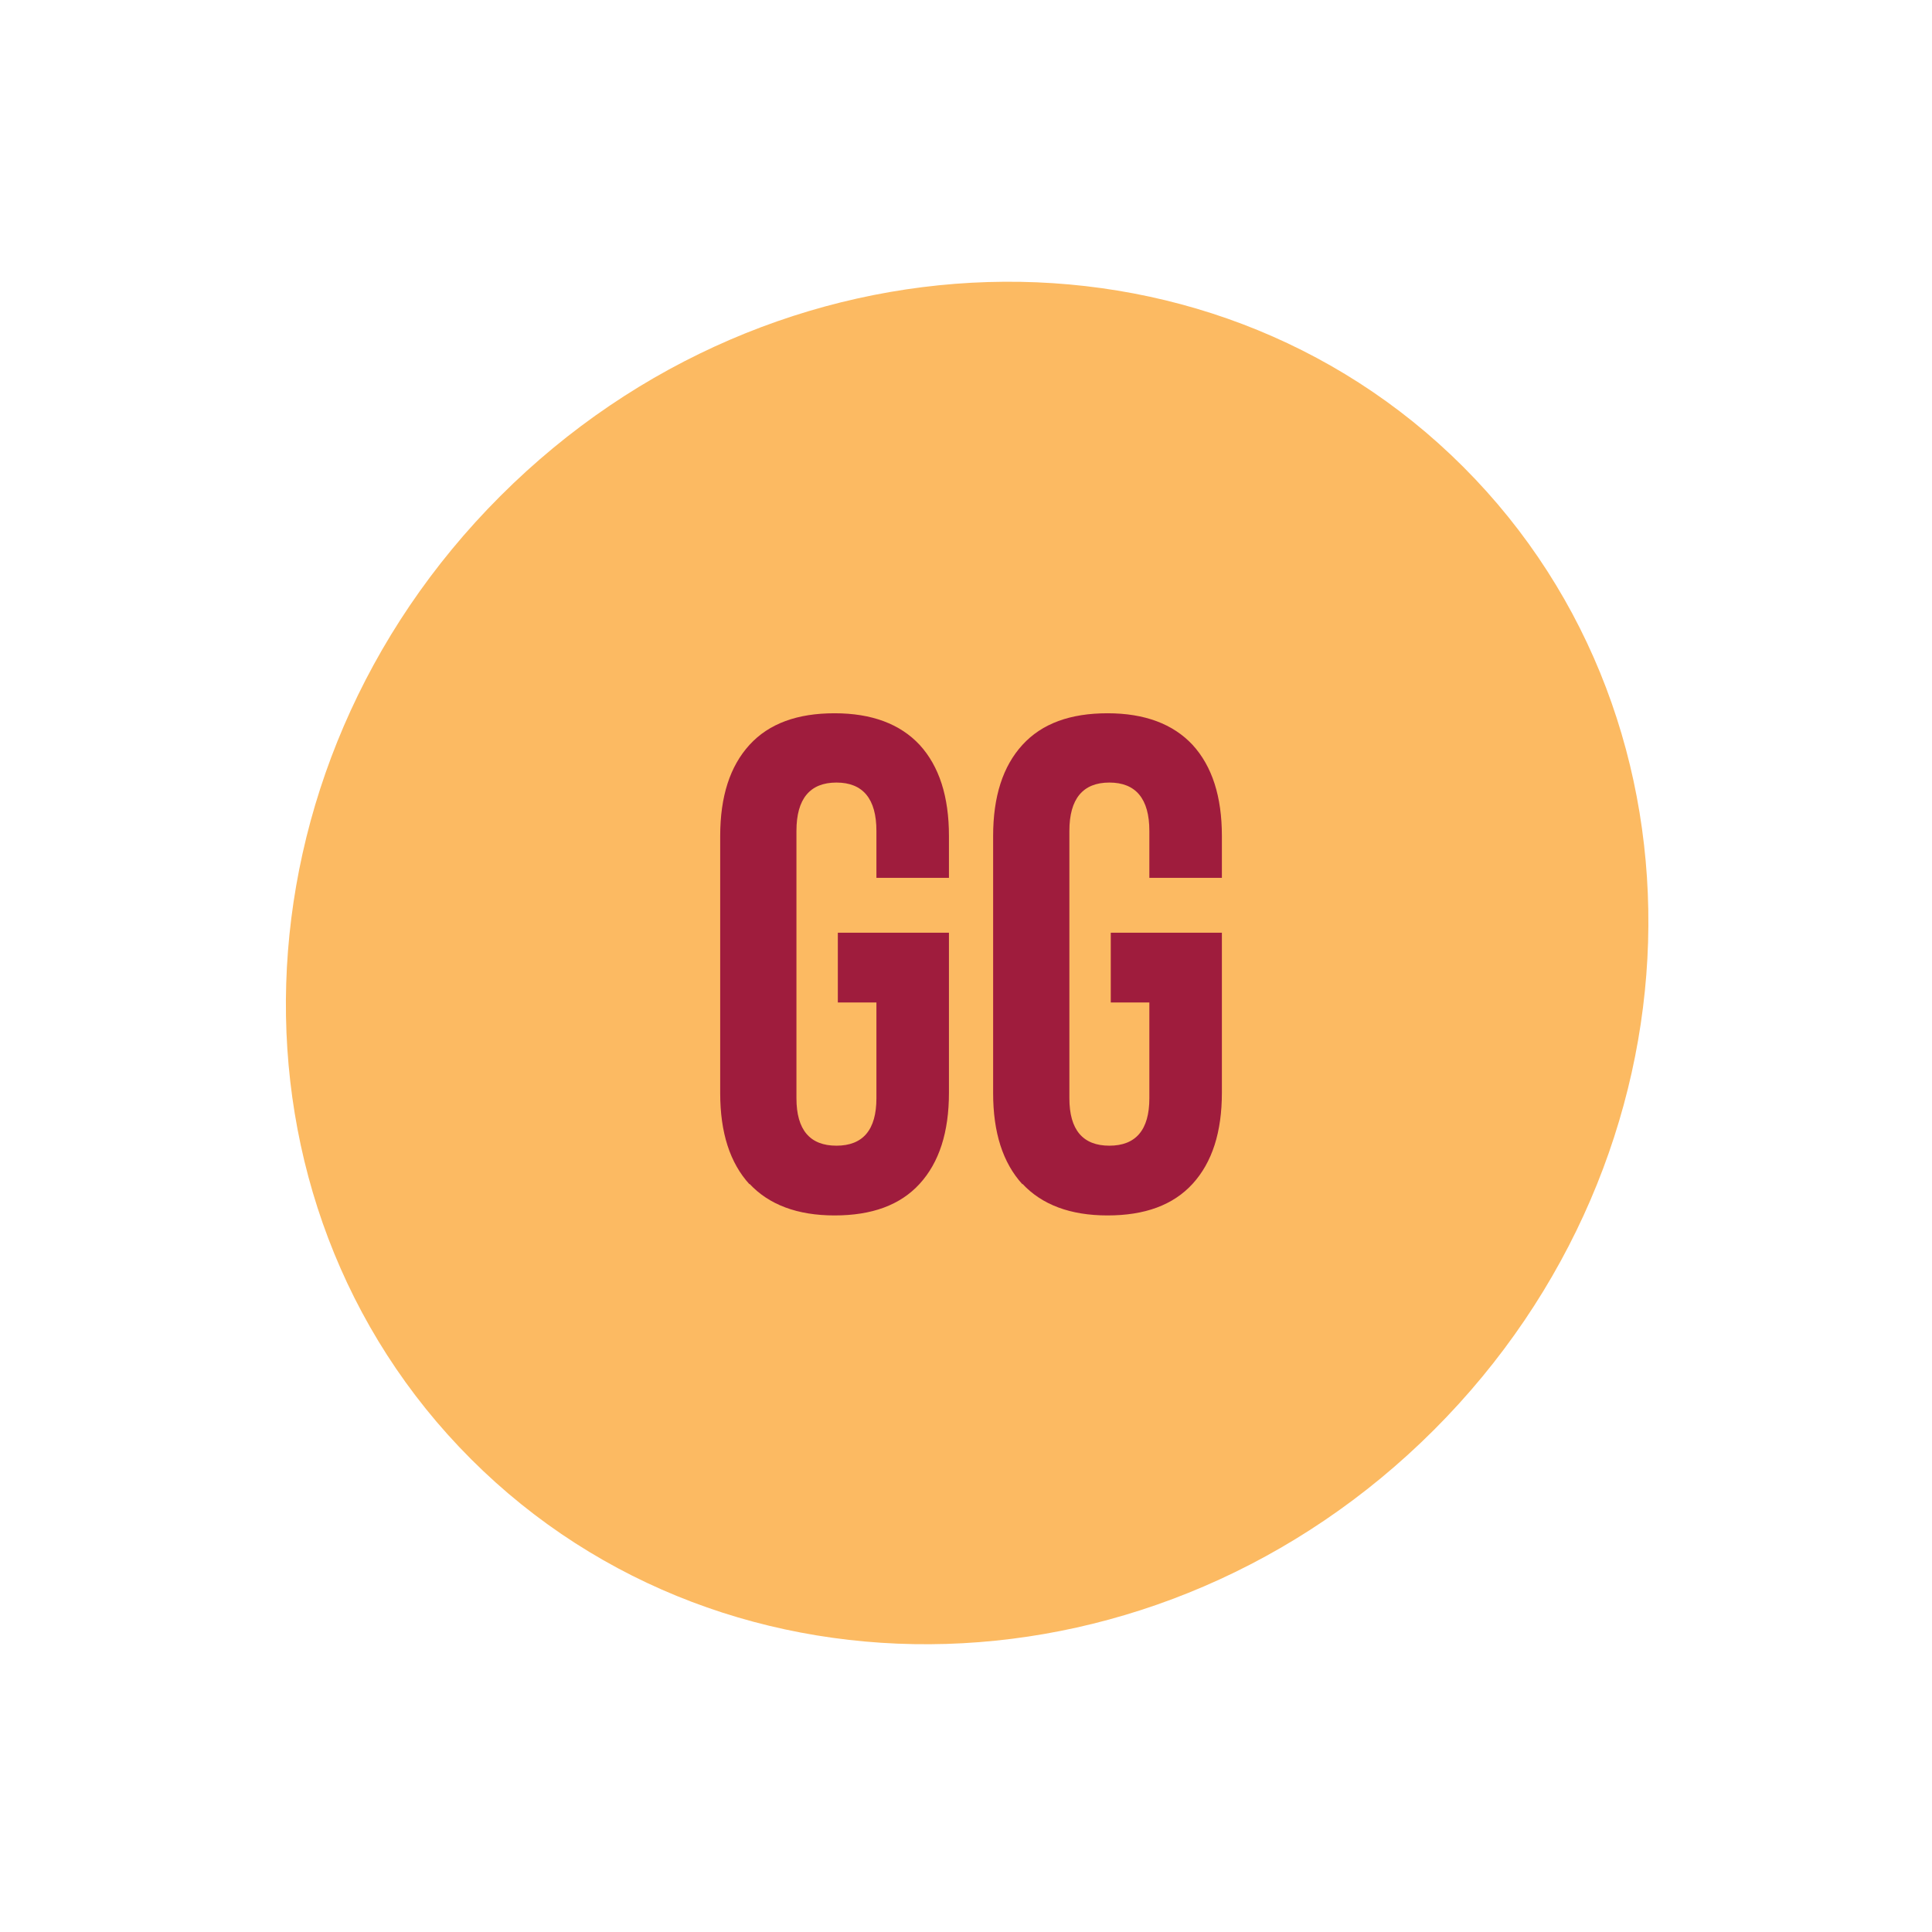
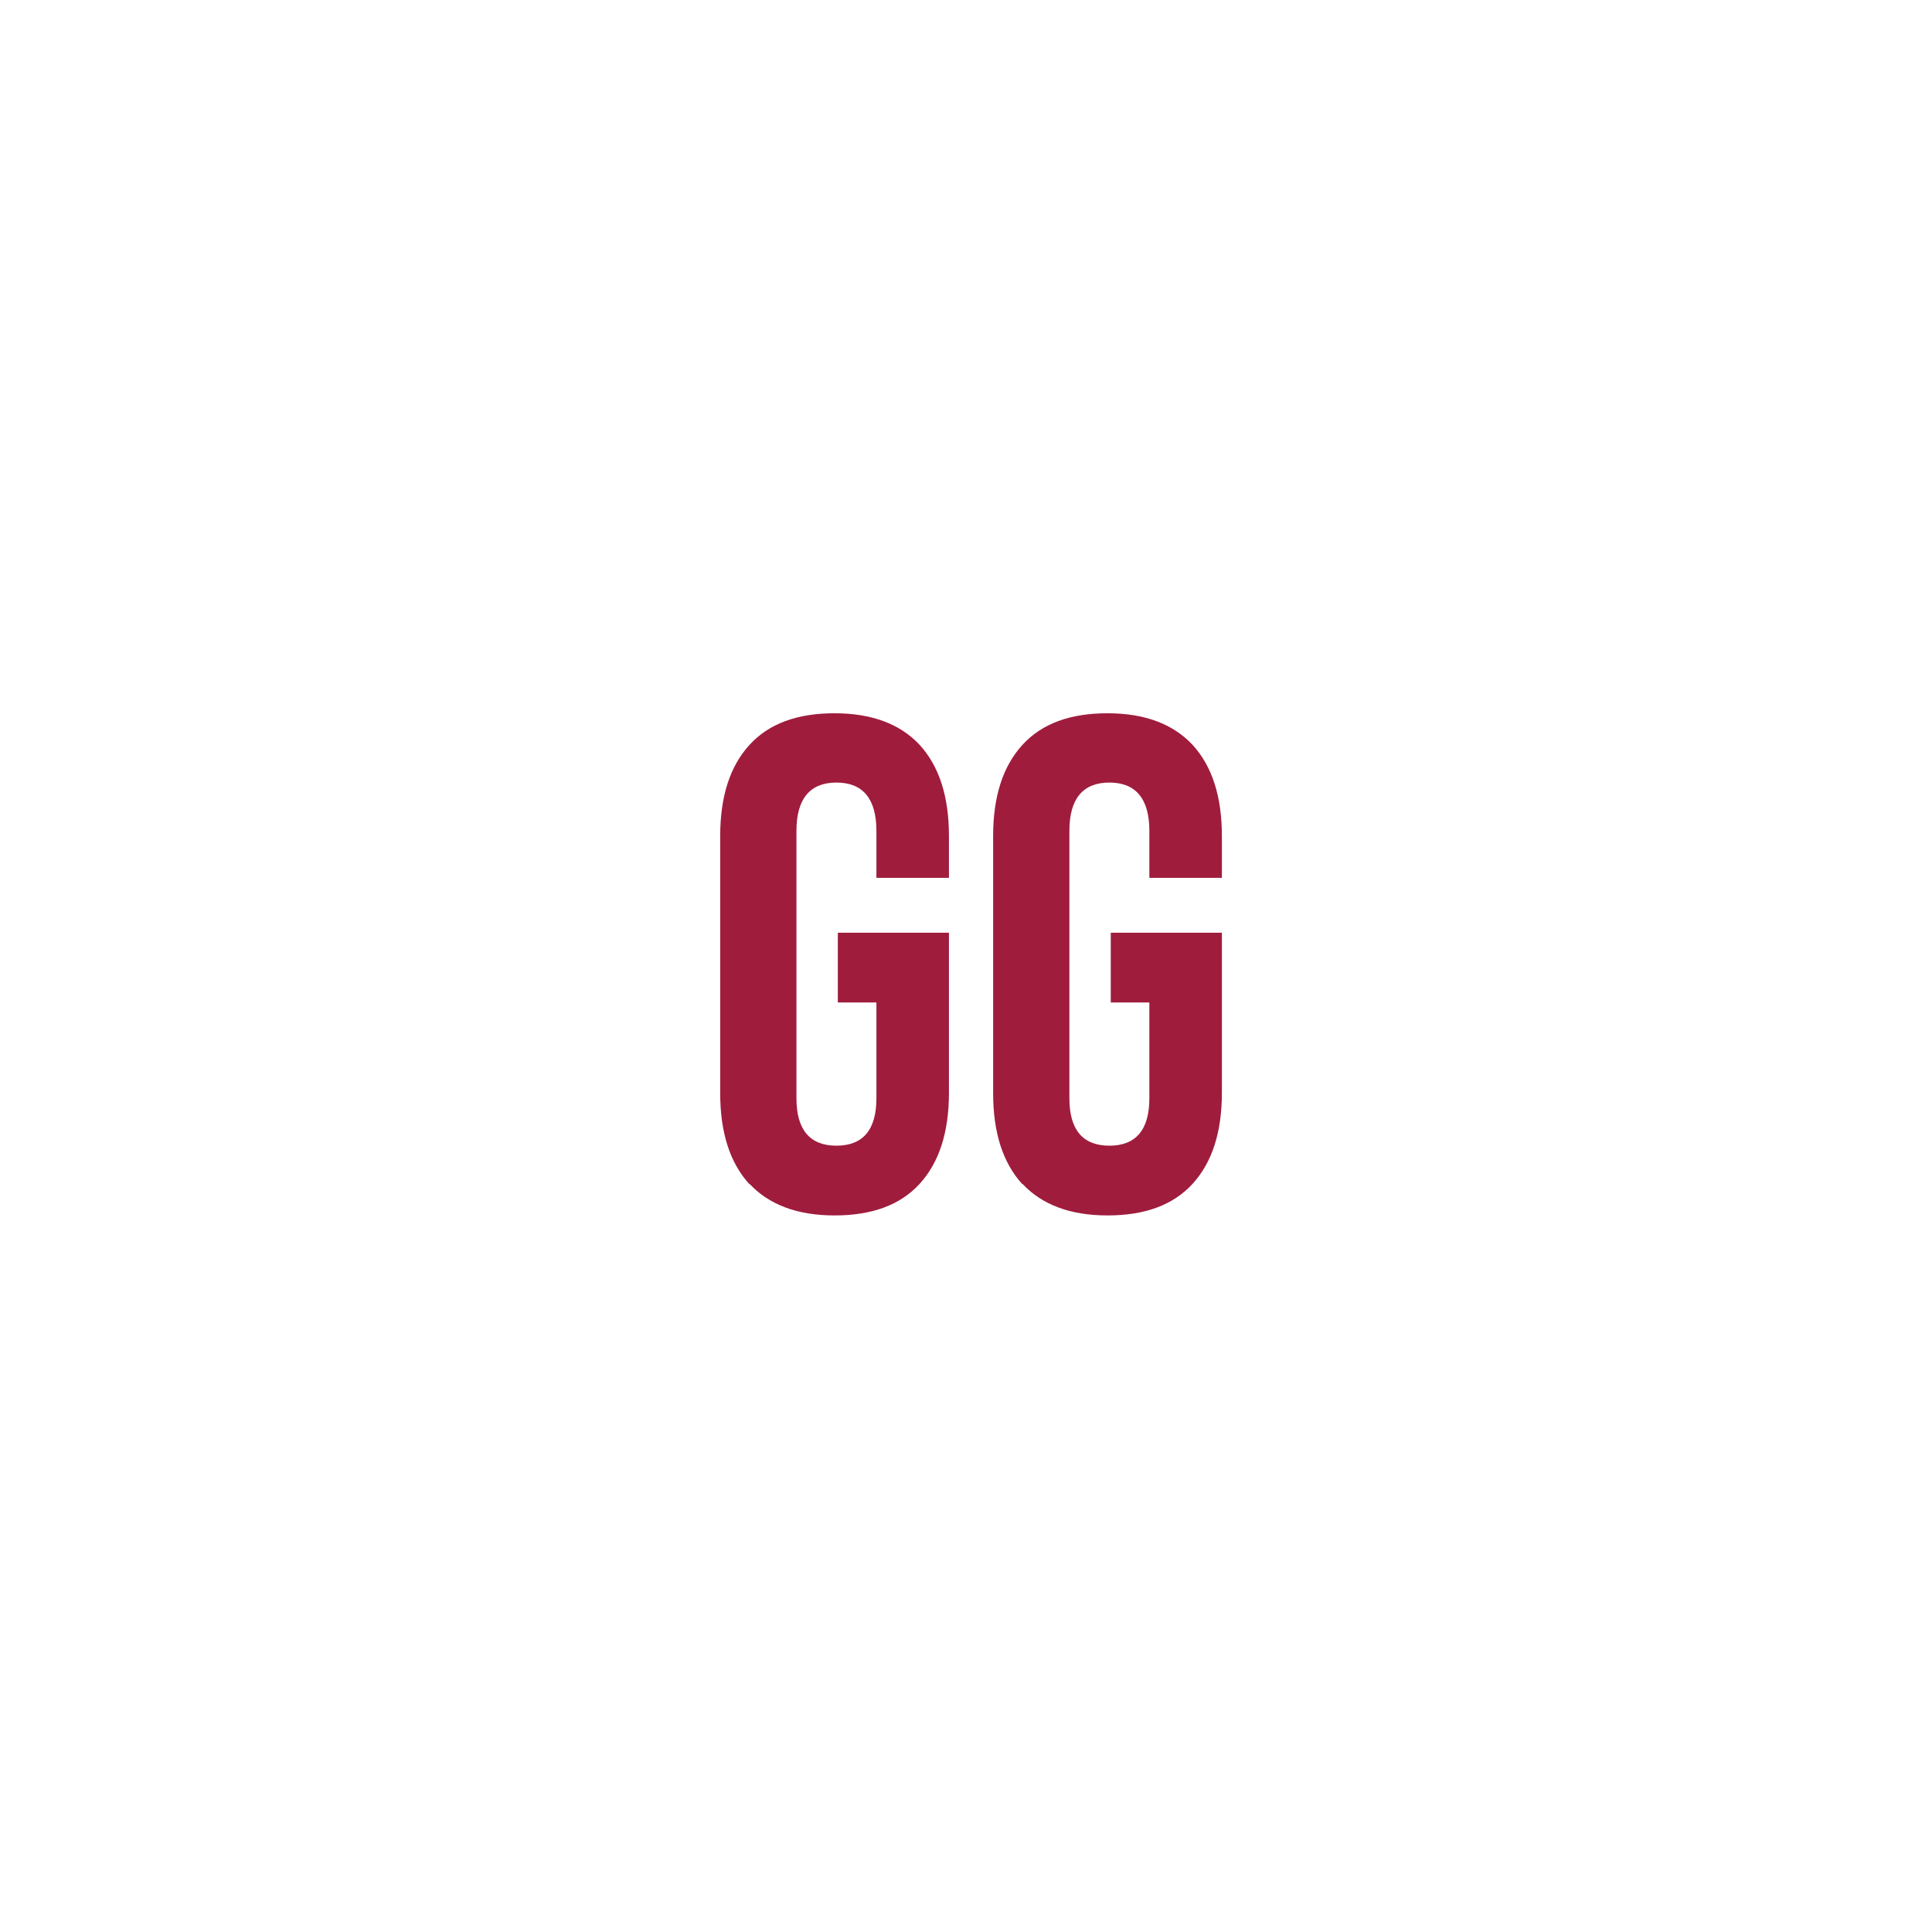
<svg xmlns="http://www.w3.org/2000/svg" width="188" height="188" viewBox="0 0 188 188" fill="none">
-   <path d="M139.541 139.137C166.203 112.474 167.478 70.52 142.388 45.43C117.298 20.34 75.344 21.614 48.681 48.277C22.019 74.94 20.744 116.894 45.834 141.984C70.924 167.074 112.878 165.799 139.541 139.137Z" fill="#FCBA62" />
  <path d="M72.931 115.24C71.031 113.159 70.081 110.218 70.081 106.372V81.352C70.081 77.506 71.031 74.565 72.931 72.484C74.832 70.403 77.592 69.407 81.211 69.407C84.831 69.407 87.591 70.448 89.491 72.484C91.391 74.565 92.341 77.506 92.341 81.352V85.424H85.283V80.854C85.283 77.733 83.971 76.149 81.392 76.149C78.813 76.149 77.501 77.733 77.501 80.854V106.87C77.501 109.947 78.813 111.485 81.392 111.485C83.971 111.485 85.283 109.947 85.283 106.87V97.55H81.528V90.763H92.341V106.327C92.341 110.173 91.391 113.114 89.491 115.195C87.591 117.276 84.831 118.272 81.211 118.272C77.592 118.272 74.832 117.231 72.931 115.195V115.24Z" fill="#9F1C3D" />
  <path d="M99.49 115.24C97.59 113.159 96.64 110.218 96.64 106.372V81.352C96.64 77.506 97.59 74.565 99.49 72.484C101.39 70.403 104.15 69.407 107.77 69.407C111.389 69.407 114.149 70.448 116.05 72.484C117.95 74.565 118.9 77.506 118.9 81.352V85.424H111.842V80.854C111.842 77.733 110.53 76.149 107.951 76.149C105.372 76.149 104.06 77.733 104.06 80.854V106.87C104.06 109.947 105.372 111.485 107.951 111.485C110.53 111.485 111.842 109.947 111.842 106.87V97.55H108.087V90.763H118.9V106.327C118.9 110.173 117.95 113.114 116.05 115.195C114.149 117.276 111.389 118.272 107.77 118.272C104.15 118.272 101.39 117.231 99.49 115.195V115.24Z" fill="#9F1C3D" />
</svg>